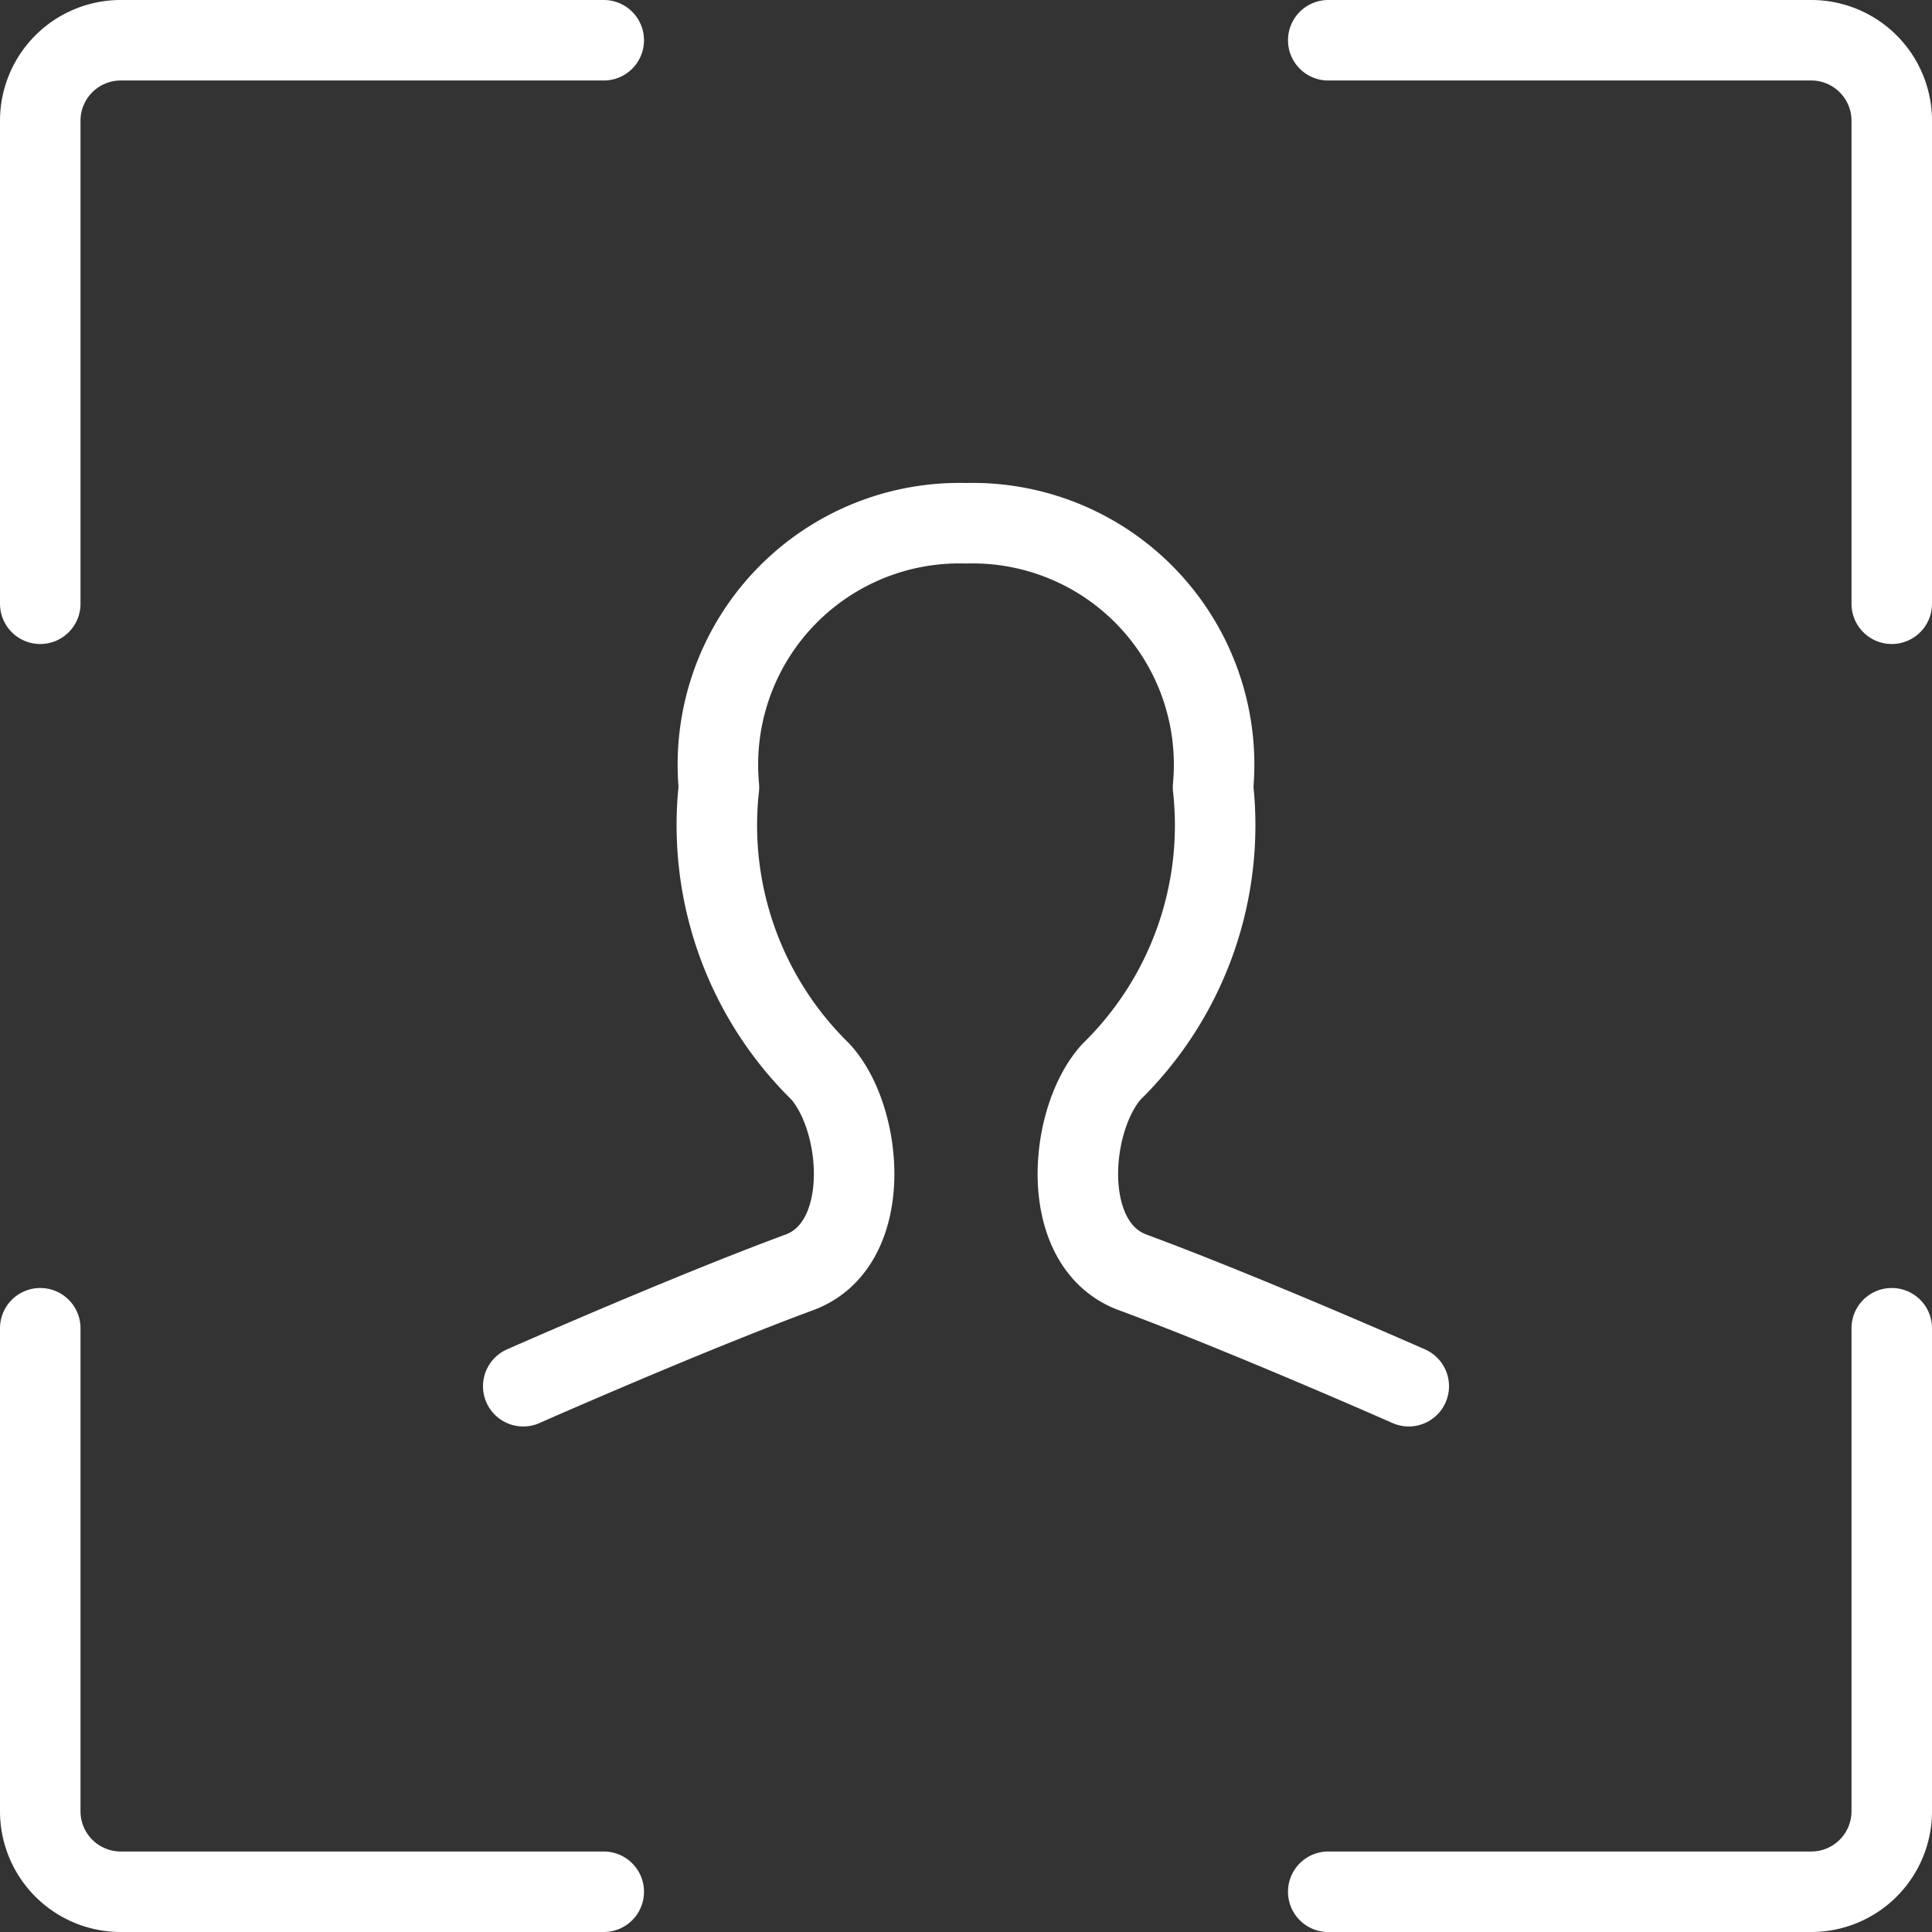
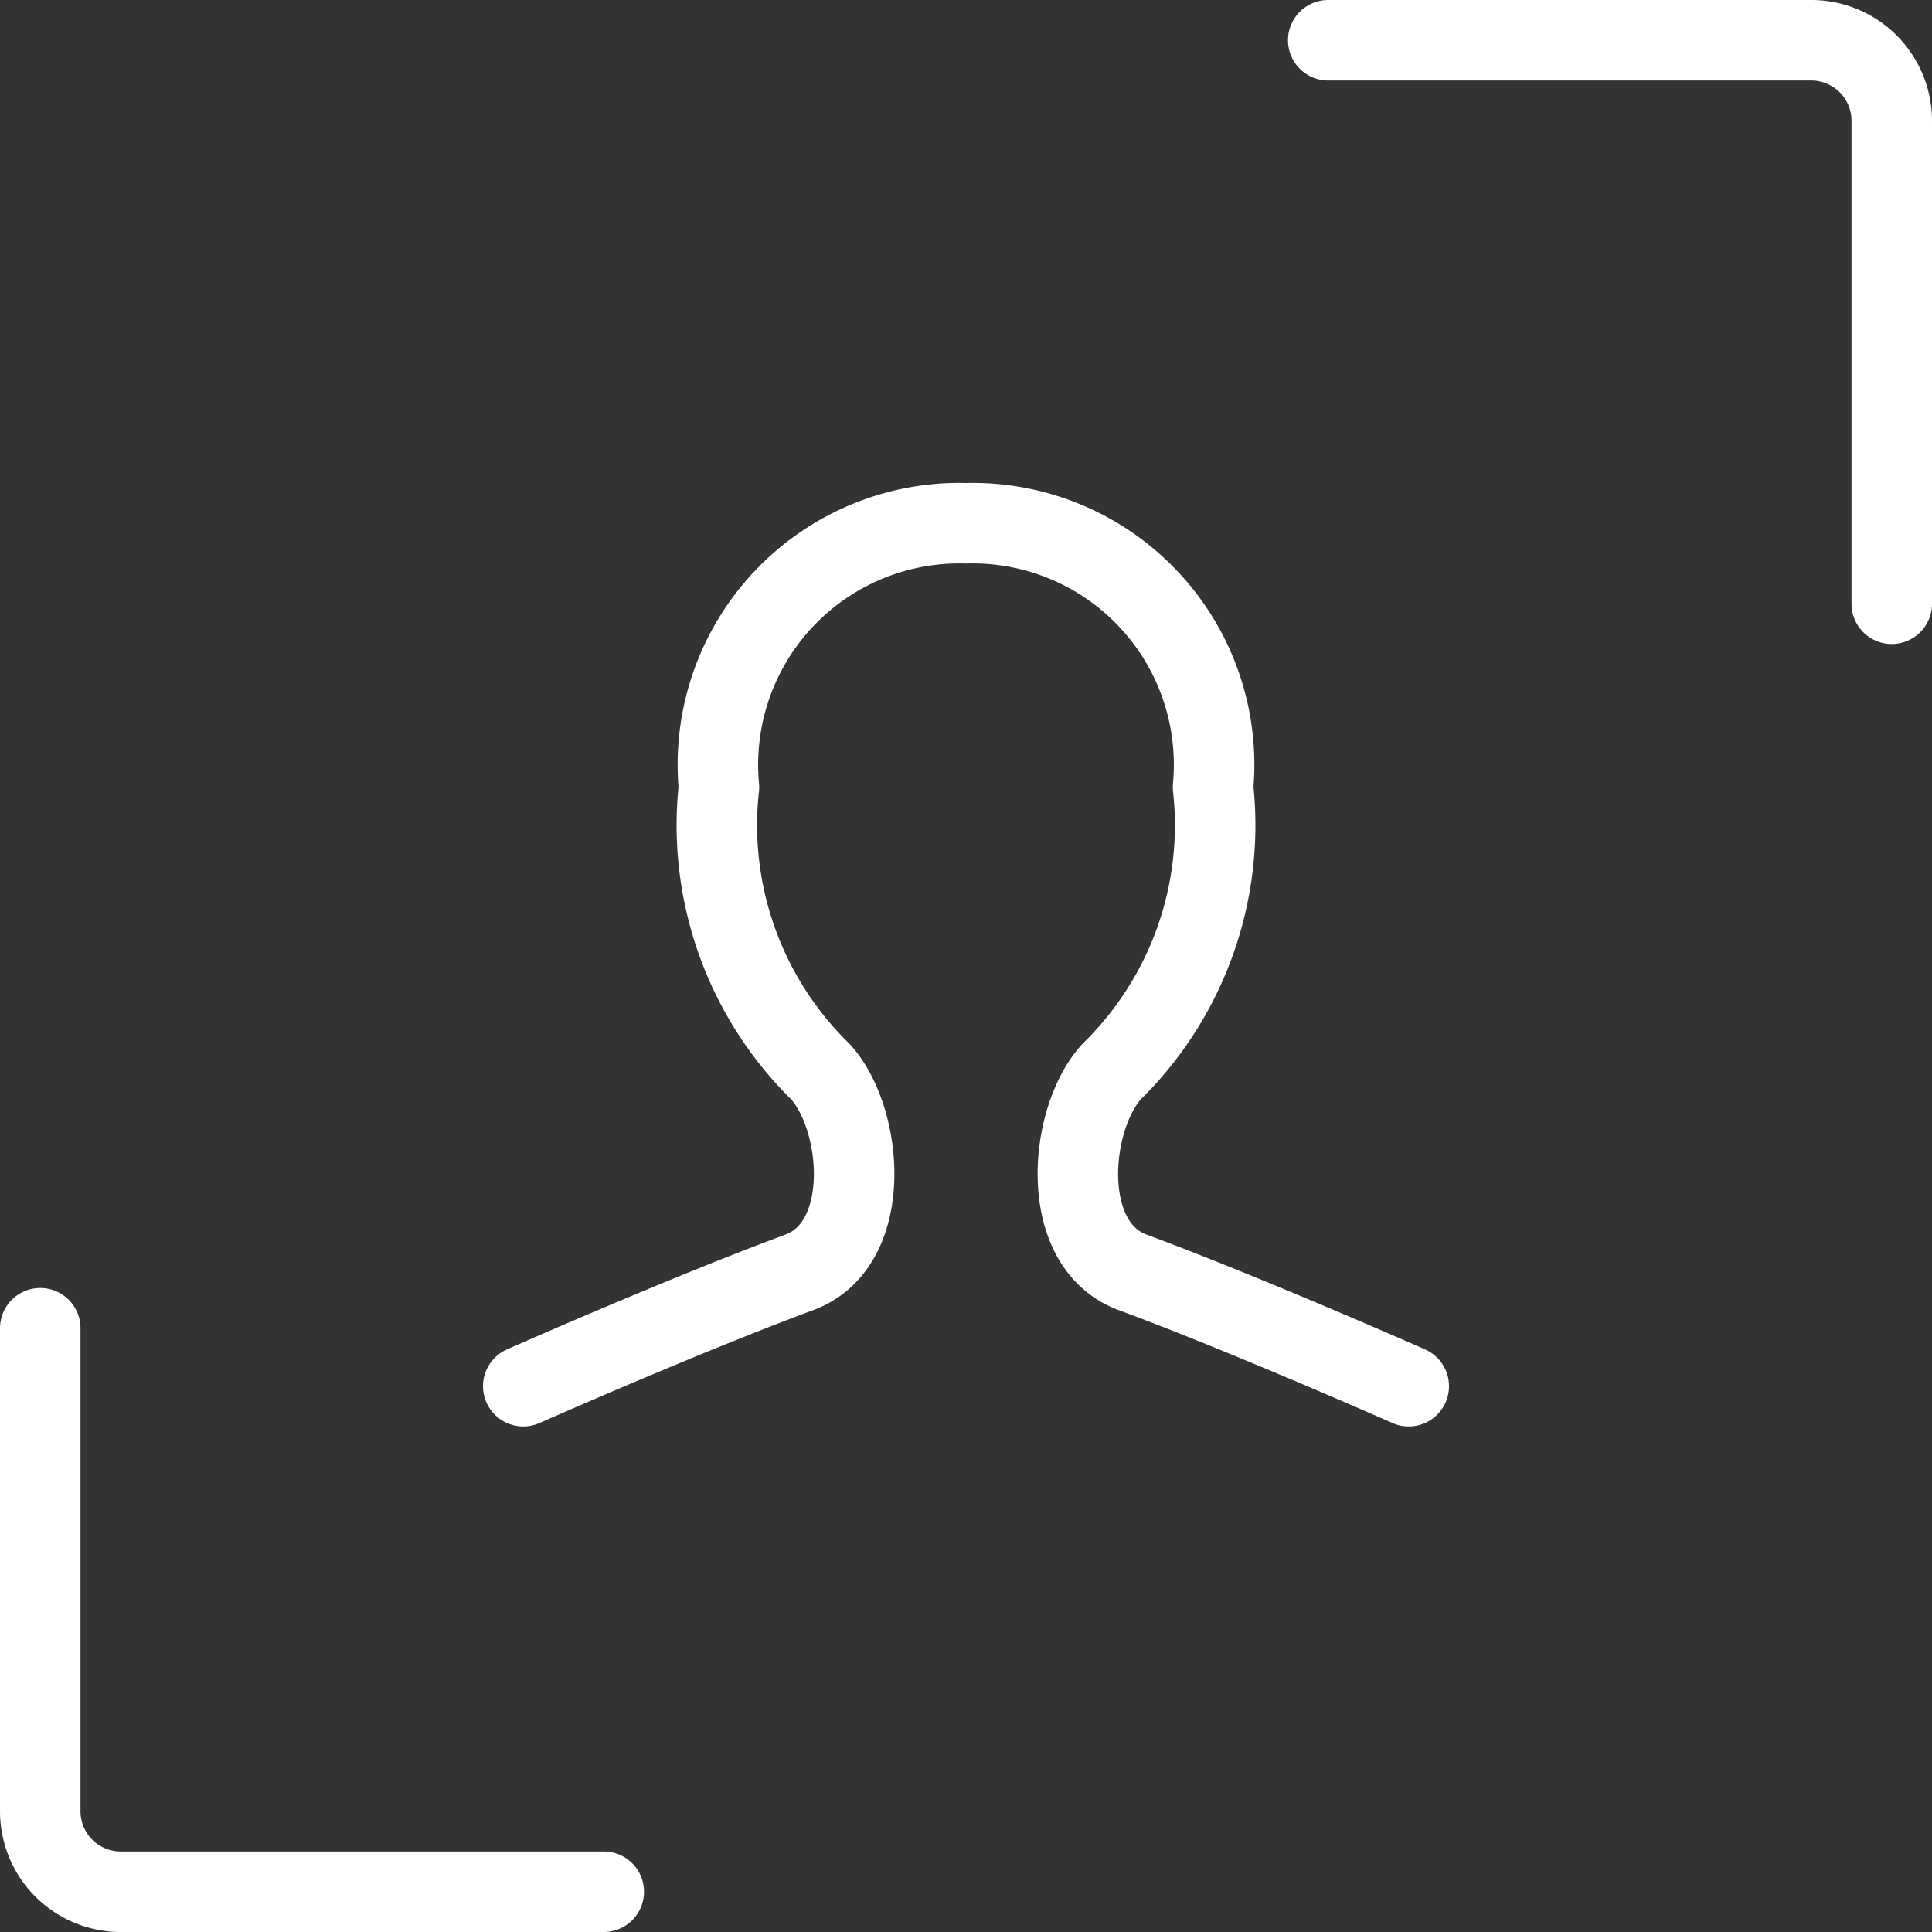
<svg xmlns="http://www.w3.org/2000/svg" viewBox="0 0 24 24" id="Single-Neutral-Focus--Streamline-Ultimate" height="24" width="24">
  <rect x="0" y="0" width="24" height="24" fill="#333333" stroke="none" />
  <desc>
    Single Neutral Focus Streamline Icon: https://streamlinehq.com
  </desc>
  <path d="M7.5 23.5h-6a1 1 0 0 1 -1 -1v-6" fill="none" stroke="#ffffff" stroke-linecap="round" stroke-linejoin="round" stroke-width="1" />
-   <path d="M7.5 0.5h-6a1 1 0 0 0 -1 1v6" fill="none" stroke="#ffffff" stroke-linecap="round" stroke-linejoin="round" stroke-width="1" />
-   <path d="M16.5 23.5h6a1 1 0 0 0 1 -1v-6" fill="none" stroke="#ffffff" stroke-linecap="round" stroke-linejoin="round" stroke-width="1" />
  <path d="M16.5 0.5h6a1 1 0 0 1 1 1v6" fill="none" stroke="#ffffff" stroke-linecap="round" stroke-linejoin="round" stroke-width="1" />
  <path d="M17.5 17.22s-2.02 -0.893 -3.432 -1.415c-0.926 -0.345 -0.794 -1.907 -0.258 -2.494a4.285 4.285 0 0 0 1.259 -3.532A3 3 0 0 0 12 6.5a3 3 0 0 0 -3.069 3.279 4.285 4.285 0 0 0 1.259 3.532c0.536 0.587 0.668 2.149 -0.258 2.494C8.52 16.327 6.5 17.22 6.5 17.22" fill="none" stroke="#ffffff" stroke-linecap="round" stroke-linejoin="round" stroke-width="1" />
</svg>